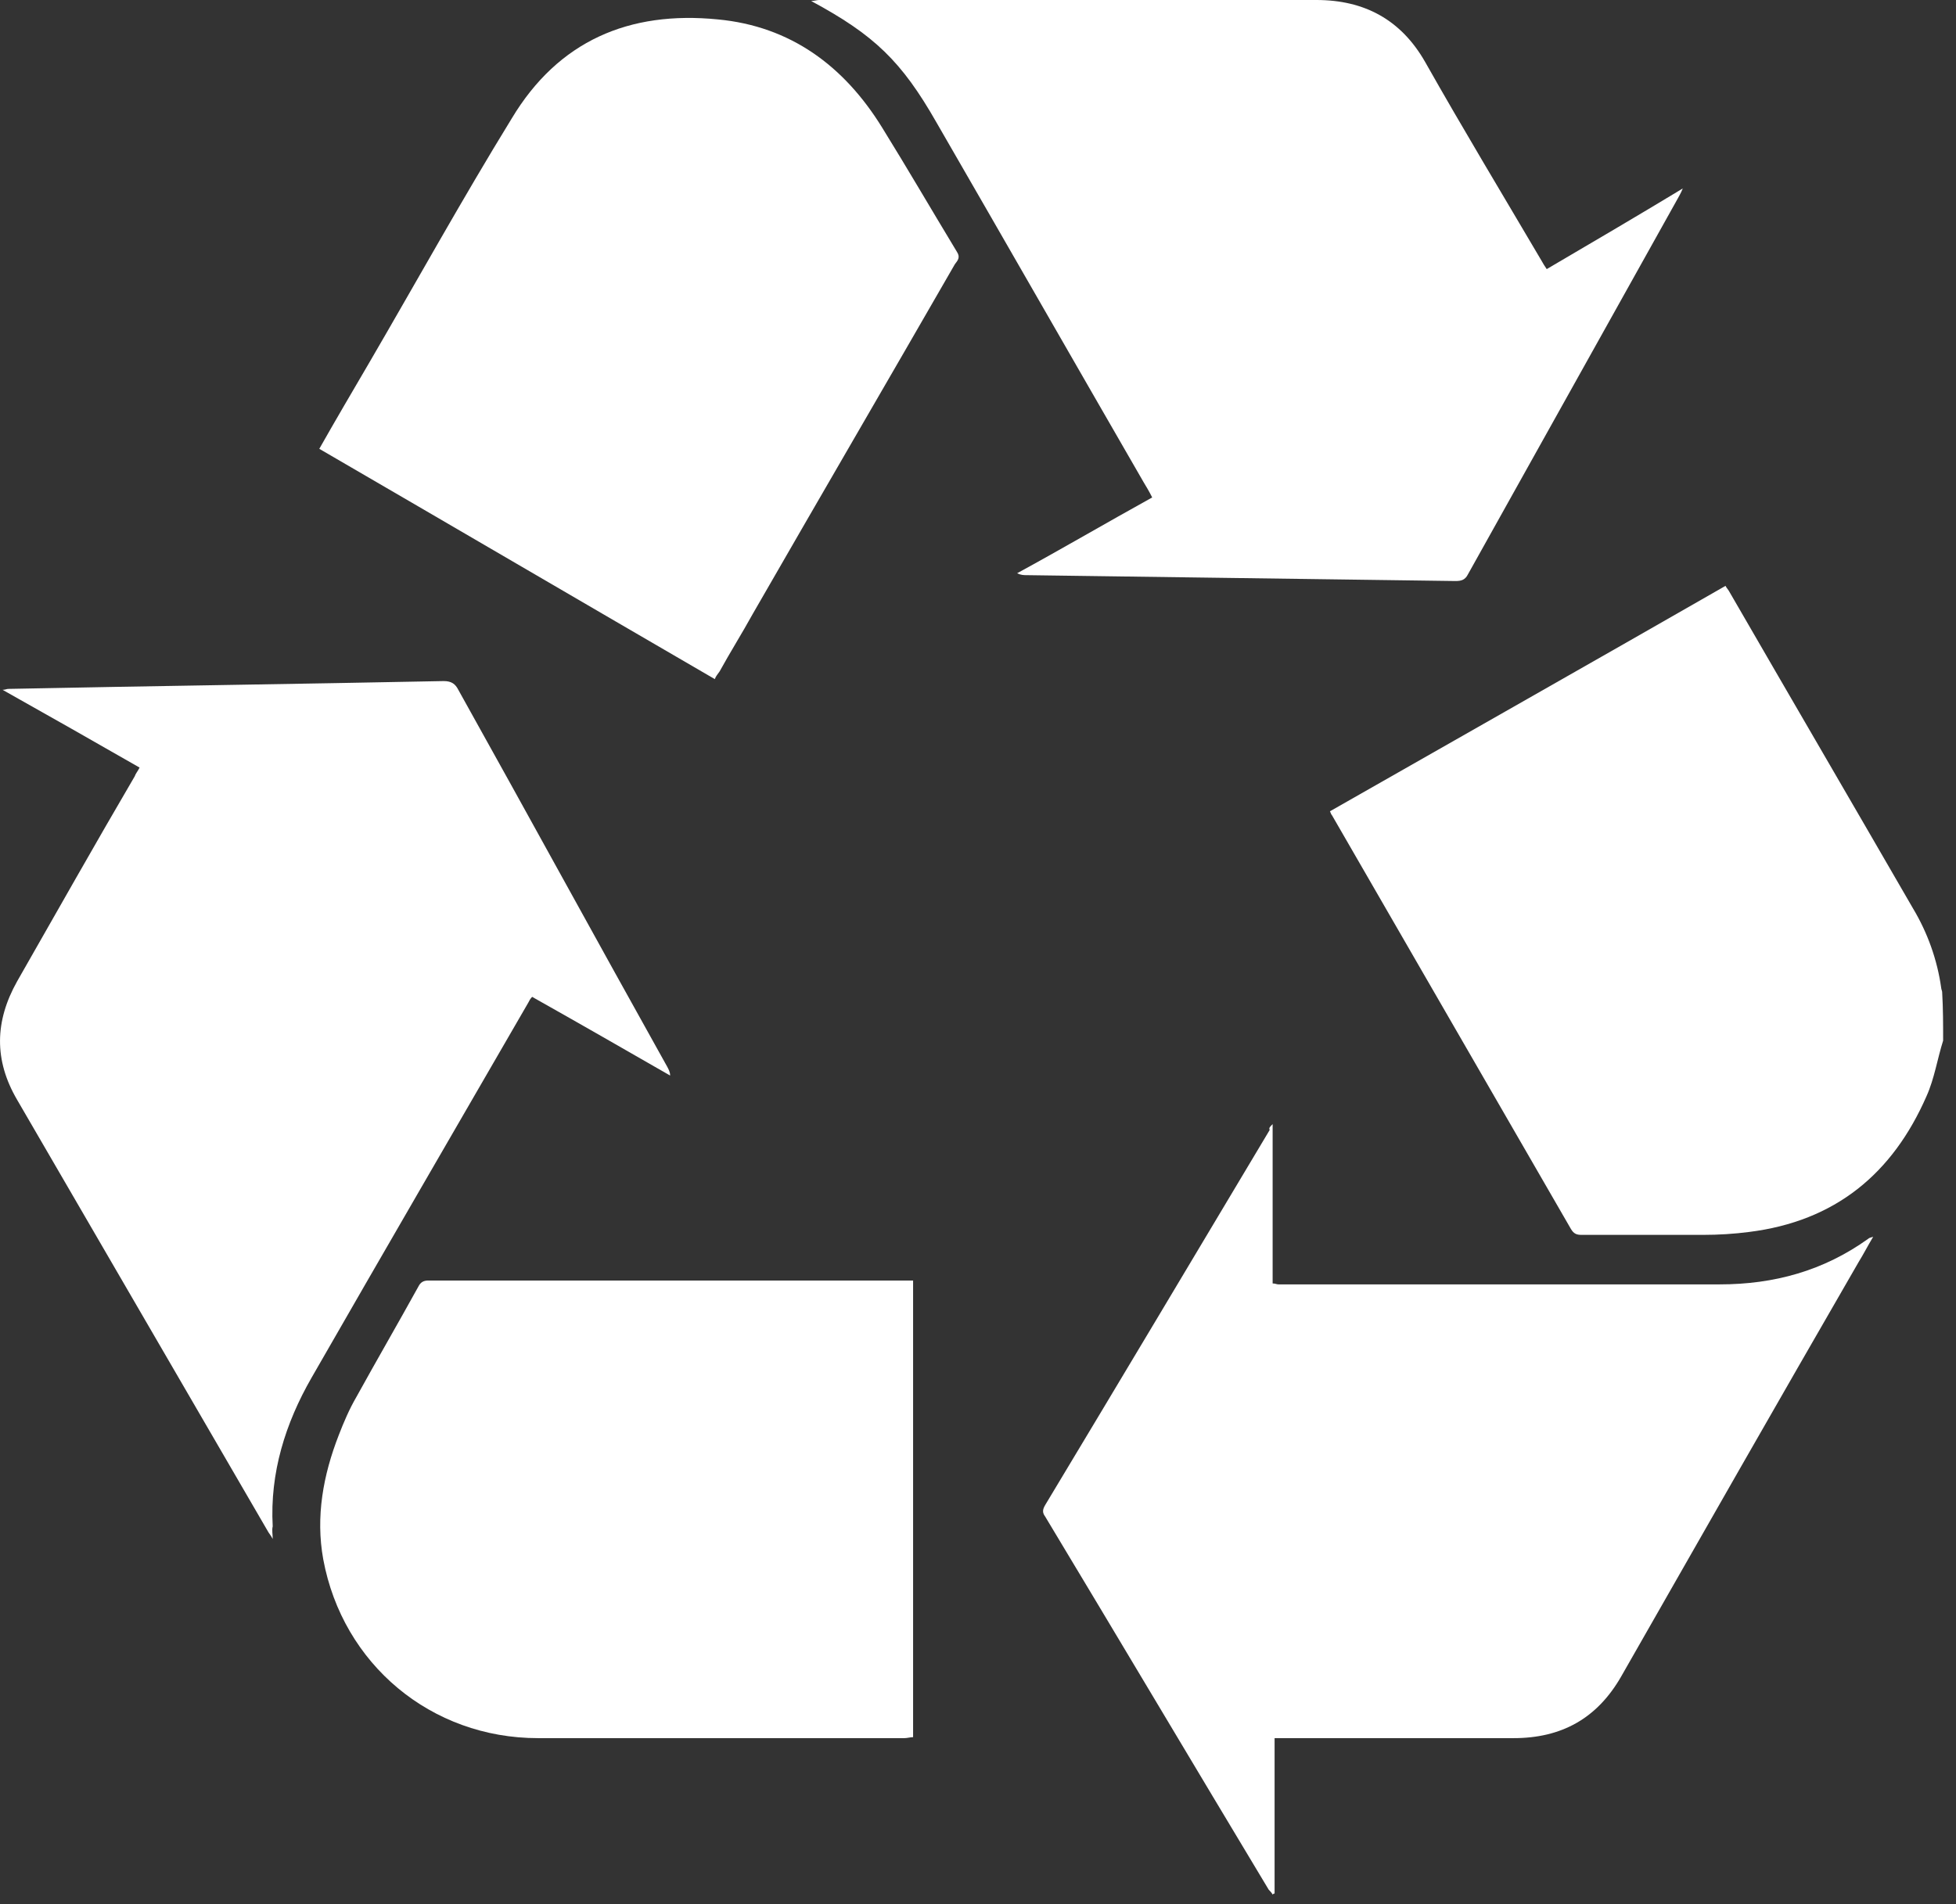
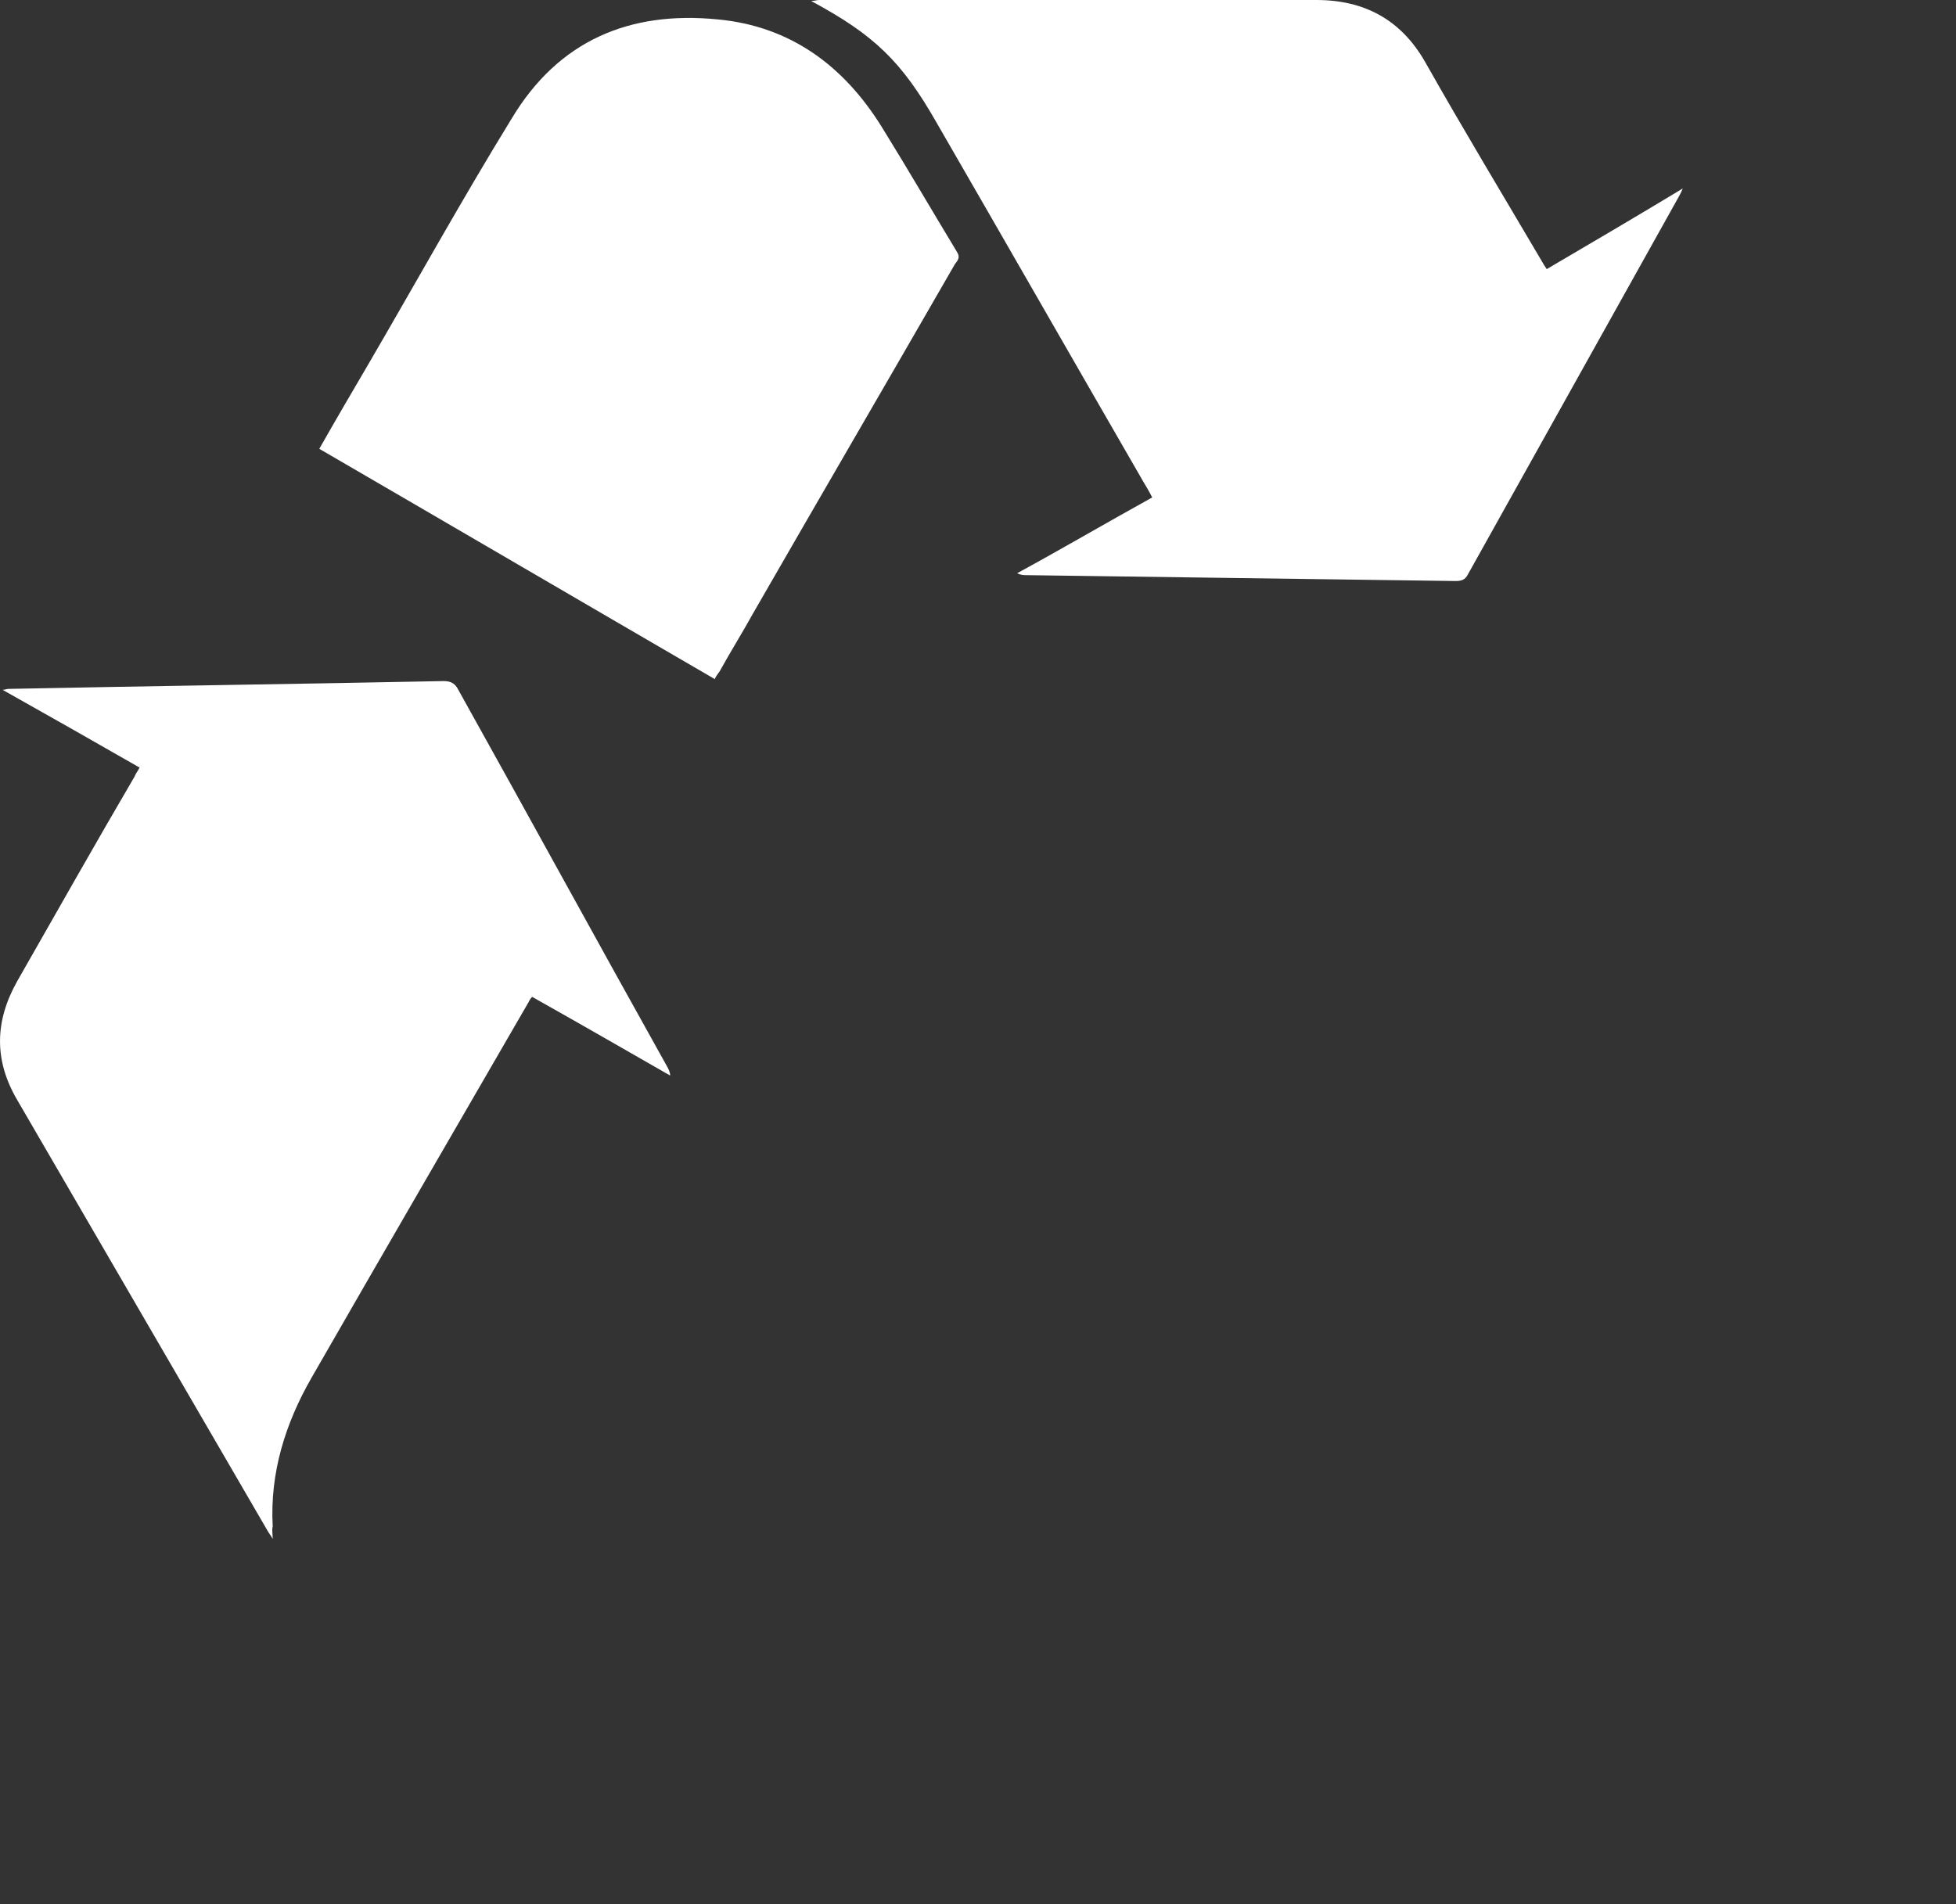
<svg xmlns="http://www.w3.org/2000/svg" width="38" height="37" viewBox="0 0 38 37" fill="none">
  <rect x="0" y="0" width="38" height="37" fill="#333333" stroke="none" />
-   <path d="M37.75 20.22C37.637 20.578 37.581 20.956 37.429 21.296C36.769 22.806 35.655 23.731 33.975 23.939C33.691 23.976 33.389 23.995 33.087 23.995C32.294 23.995 31.52 23.995 30.727 23.995C30.633 23.995 30.576 23.976 30.52 23.882C28.972 21.201 27.424 18.52 25.876 15.84C25.857 15.821 25.857 15.802 25.838 15.764C28.387 14.31 30.954 12.857 33.522 11.384C33.54 11.422 33.578 11.46 33.597 11.498C34.786 13.555 35.976 15.594 37.165 17.652C37.448 18.124 37.637 18.653 37.713 19.2C37.713 19.219 37.731 19.257 37.731 19.276C37.75 19.596 37.75 19.918 37.75 20.22Z" fill="white" />
-   <path d="M24.724 21.843C24.724 22.9 24.724 23.919 24.724 24.939C24.78 24.939 24.799 24.957 24.837 24.957C27.688 24.957 30.557 24.957 33.408 24.957C34.465 24.957 35.428 24.693 36.296 24.07C36.315 24.051 36.334 24.051 36.391 24.032C36.278 24.221 36.202 24.372 36.108 24.523C34.56 27.204 33.03 29.885 31.501 32.566C31.029 33.396 30.331 33.774 29.406 33.774C27.933 33.774 26.442 33.774 24.969 33.774C24.894 33.774 24.837 33.774 24.762 33.774C24.762 34.793 24.762 35.794 24.762 36.794C24.743 36.794 24.743 36.794 24.724 36.813C24.705 36.776 24.667 36.738 24.648 36.719C23.195 34.303 21.76 31.886 20.306 29.47C20.25 29.394 20.25 29.337 20.306 29.243C21.76 26.826 23.213 24.391 24.667 21.956C24.648 21.918 24.667 21.899 24.724 21.843Z" fill="white" />
  <path d="M5.298 29.904C5.26 29.829 5.222 29.791 5.203 29.753C3.58 26.959 1.956 24.165 0.333 21.371C-0.12 20.597 -0.101 19.842 0.333 19.068C1.088 17.747 1.843 16.406 2.617 15.085C2.636 15.028 2.674 14.99 2.712 14.915C1.824 14.405 0.956 13.914 0.05 13.404C0.106 13.404 0.125 13.386 0.163 13.386C2.976 13.329 5.808 13.291 8.621 13.234C8.772 13.234 8.847 13.291 8.904 13.404C10.263 15.84 11.603 18.294 12.963 20.729C12.982 20.767 13.019 20.824 13.019 20.899C12.132 20.39 11.245 19.88 10.338 19.37C10.301 19.408 10.282 19.445 10.263 19.483C8.866 21.9 7.45 24.335 6.053 26.77C5.543 27.658 5.241 28.621 5.298 29.659C5.279 29.735 5.298 29.81 5.298 29.904Z" fill="white" />
  <path d="M22.384 9.666C22.328 9.553 22.271 9.458 22.214 9.364C20.874 7.042 19.534 4.701 18.193 2.379C17.514 1.189 16.985 0.68 15.758 0.019C15.814 0.019 15.871 0 15.909 0C19.137 0 22.365 0 25.575 0C26.5 0 27.217 0.378 27.689 1.208C28.425 2.511 29.2 3.795 29.955 5.078C29.974 5.116 30.011 5.173 30.049 5.229C30.917 4.72 31.786 4.21 32.692 3.662C32.654 3.757 32.617 3.814 32.598 3.851C31.238 6.287 29.879 8.722 28.52 11.157C28.463 11.271 28.388 11.29 28.274 11.29C25.499 11.252 22.724 11.214 19.949 11.176C19.892 11.176 19.836 11.176 19.76 11.139C20.628 10.666 21.497 10.157 22.384 9.666Z" fill="white" />
-   <path d="M17.739 24.882C17.739 27.846 17.739 30.791 17.739 33.755C17.683 33.755 17.626 33.774 17.569 33.774C15.191 33.774 12.831 33.774 10.452 33.774C8.375 33.774 6.658 32.339 6.28 30.3C6.129 29.47 6.28 28.658 6.582 27.884C6.676 27.639 6.79 27.374 6.922 27.148C7.318 26.43 7.734 25.713 8.13 24.996C8.168 24.92 8.224 24.882 8.319 24.882C11.415 24.882 14.511 24.882 17.607 24.882C17.645 24.882 17.702 24.882 17.739 24.882Z" fill="white" />
  <path d="M13.887 13.196C11.319 11.704 8.771 10.213 6.203 8.721C6.524 8.155 6.845 7.608 7.166 7.06C8.091 5.474 8.978 3.87 9.941 2.303C10.847 0.792 12.225 0.207 13.943 0.377C15.359 0.509 16.398 1.283 17.134 2.473C17.625 3.266 18.097 4.077 18.588 4.889C18.663 5.002 18.607 5.059 18.55 5.135C17.247 7.4 15.926 9.665 14.623 11.931C14.415 12.308 14.189 12.667 13.981 13.045C13.943 13.101 13.906 13.139 13.887 13.196Z" fill="white" />
</svg>